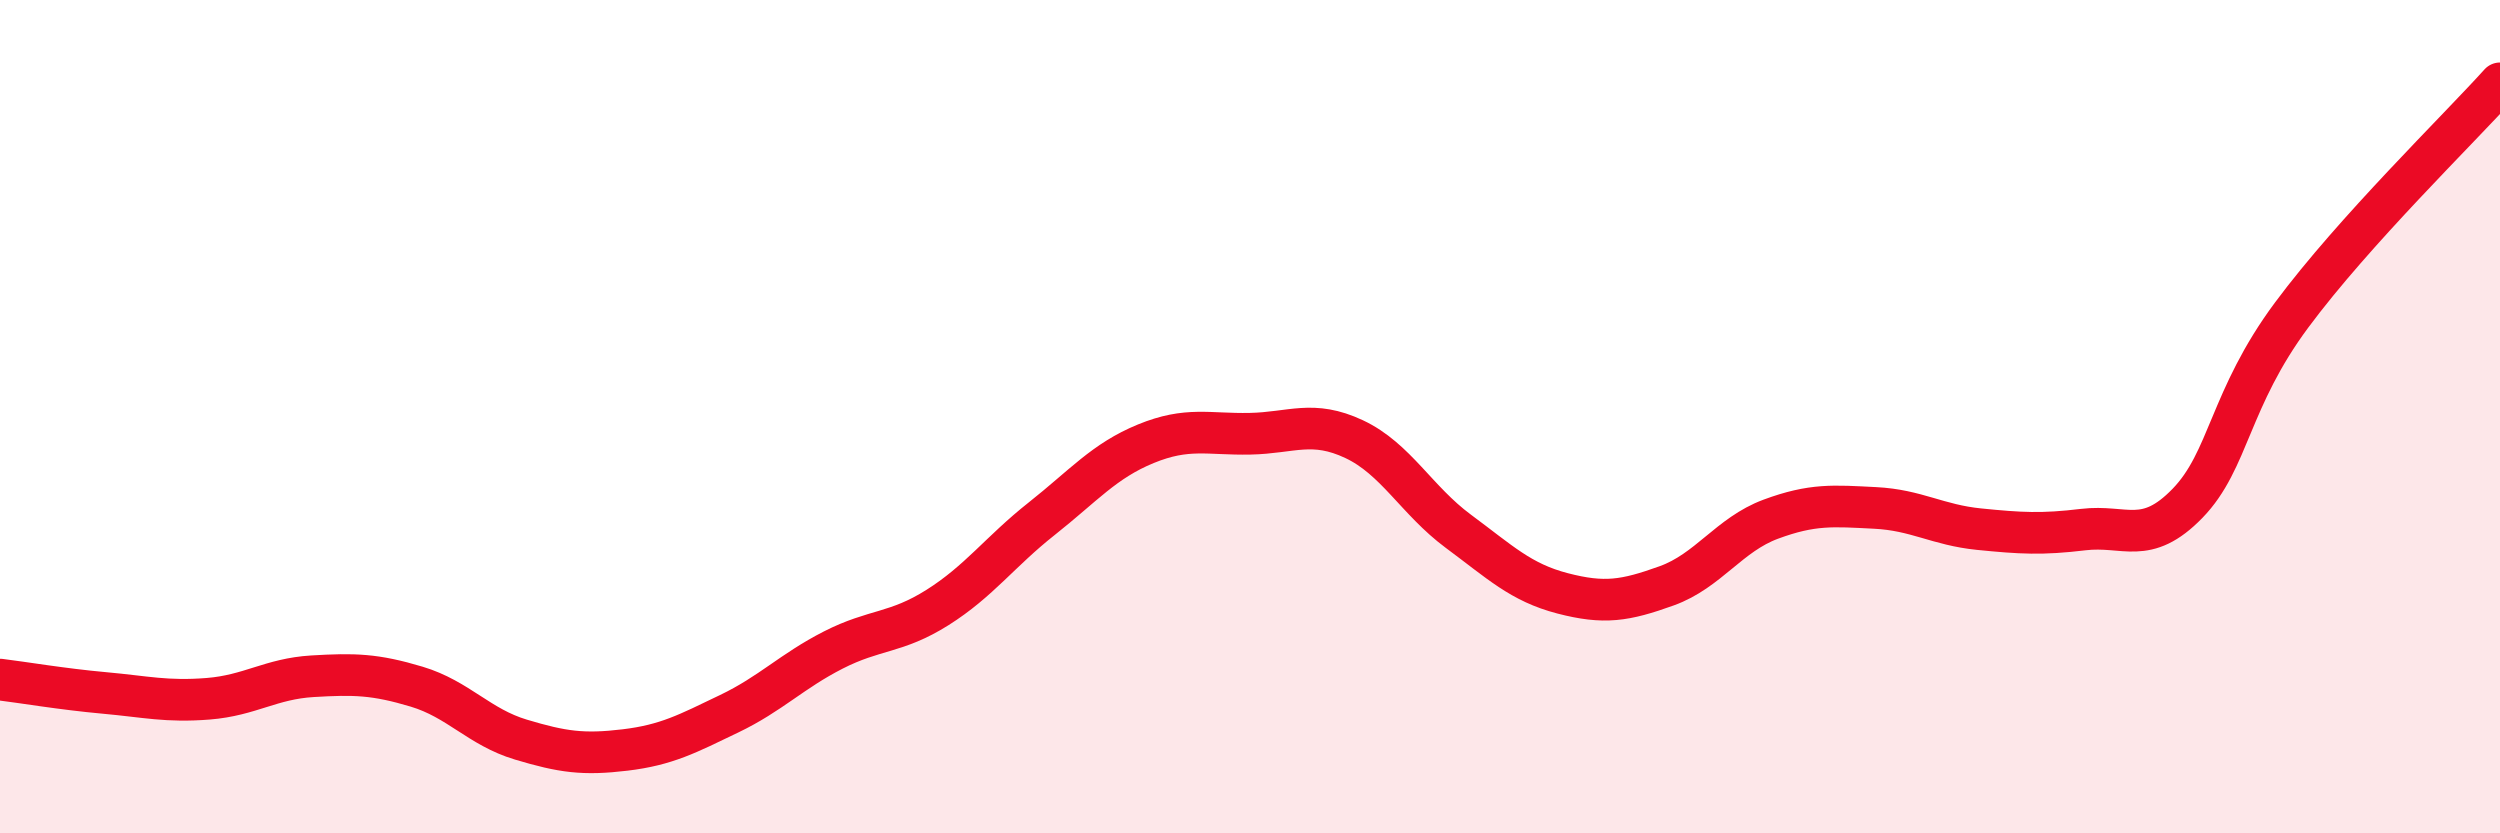
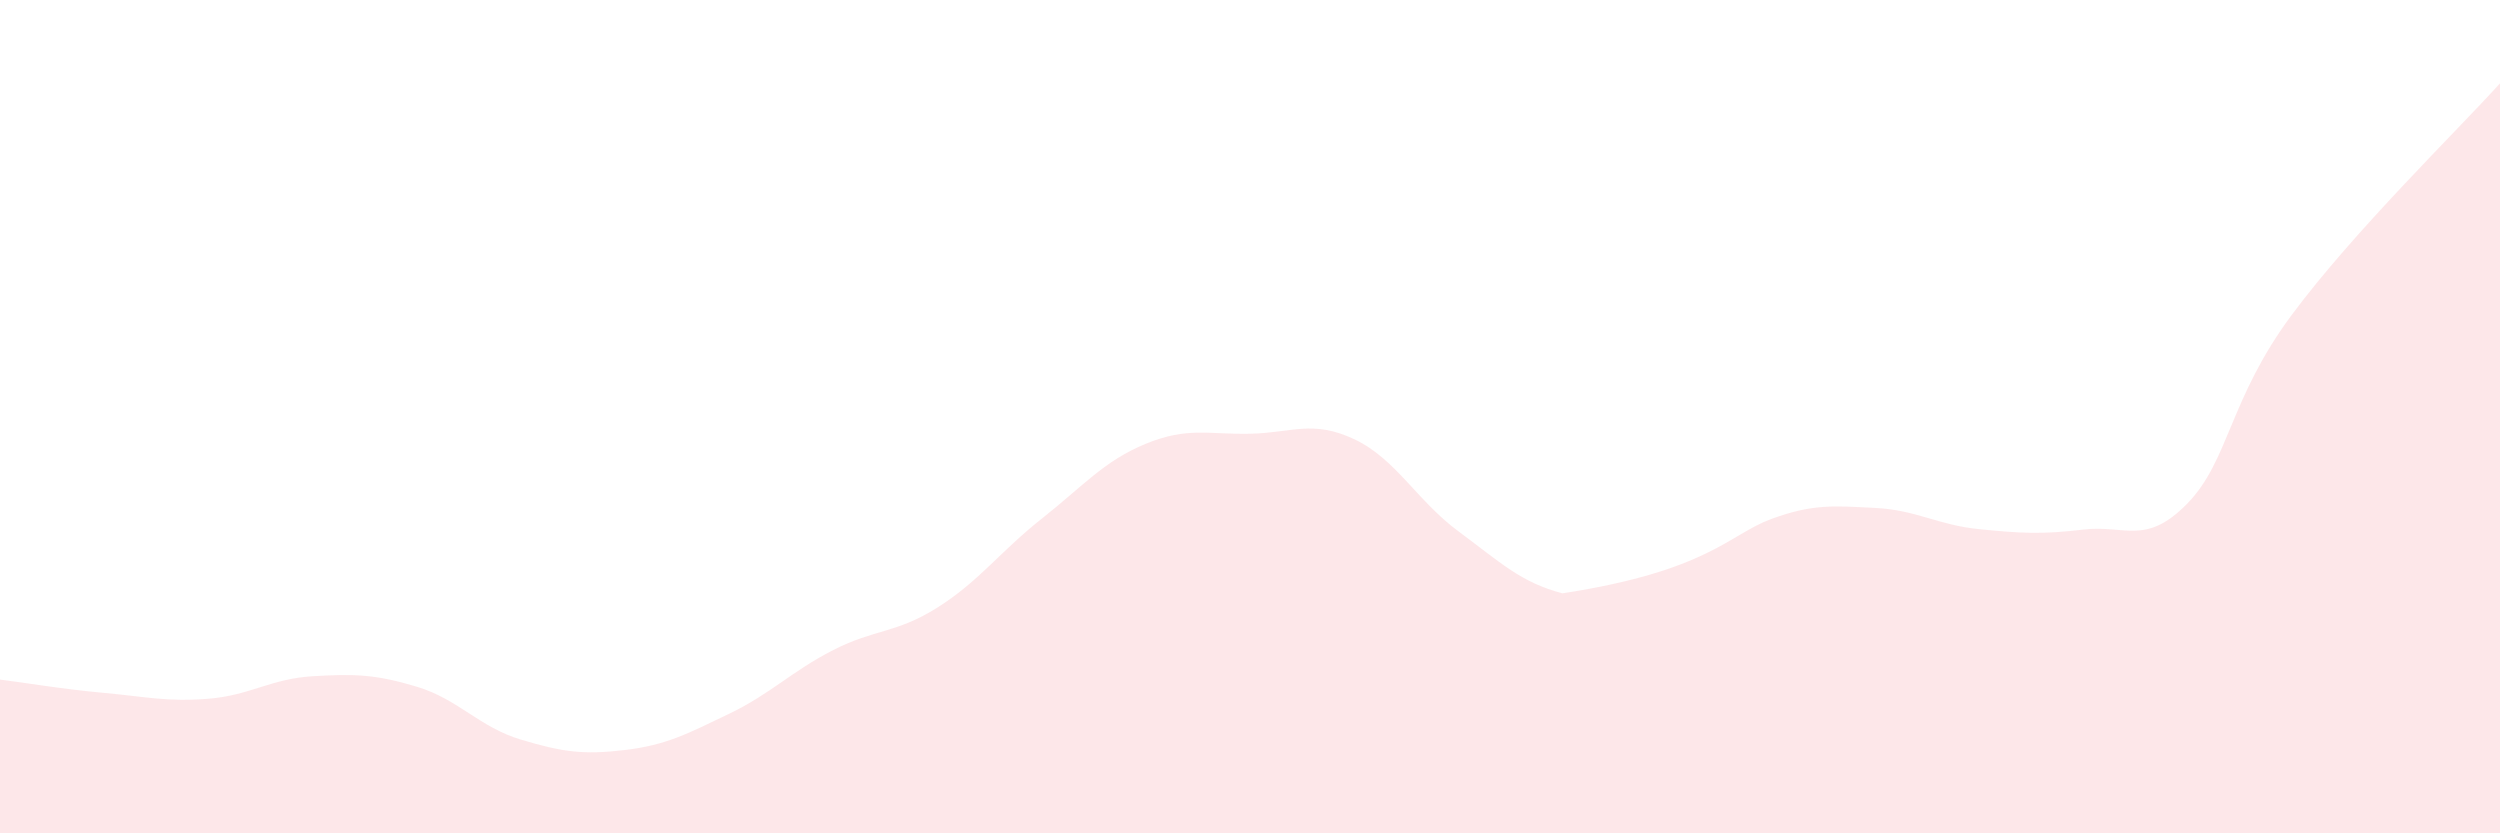
<svg xmlns="http://www.w3.org/2000/svg" width="60" height="20" viewBox="0 0 60 20">
-   <path d="M 0,16.31 C 0.5,16.37 1.5,16.54 2.5,16.63 C 3.5,16.72 4,16.85 5,16.77 C 6,16.69 6.5,16.29 7.5,16.23 C 8.5,16.17 9,16.18 10,16.48 C 11,16.78 11.5,17.45 12.5,17.75 C 13.5,18.05 14,18.12 15,18 C 16,17.88 16.5,17.61 17.5,17.13 C 18.5,16.65 19,16.11 20,15.6 C 21,15.09 21.5,15.21 22.5,14.58 C 23.5,13.95 24,13.24 25,12.45 C 26,11.66 26.5,11.06 27.5,10.65 C 28.5,10.24 29,10.43 30,10.41 C 31,10.39 31.5,10.07 32.5,10.54 C 33.5,11.01 34,12.01 35,12.75 C 36,13.49 36.5,13.98 37.5,14.24 C 38.5,14.5 39,14.42 40,14.06 C 41,13.7 41.5,12.83 42.5,12.46 C 43.5,12.09 44,12.14 45,12.19 C 46,12.24 46.5,12.6 47.5,12.7 C 48.5,12.8 49,12.83 50,12.71 C 51,12.59 51.5,13.11 52.5,12.08 C 53.5,11.05 53.5,9.58 55,7.56 C 56.5,5.54 59,3.11 60,2L60 20L0 20Z" fill="#EB0A25" opacity="0.1" stroke-linecap="round" stroke-linejoin="round" />
-   <path d="M 0,16.31 C 0.5,16.37 1.5,16.54 2.5,16.63 C 3.5,16.72 4,16.85 5,16.77 C 6,16.69 6.5,16.29 7.5,16.23 C 8.5,16.17 9,16.18 10,16.48 C 11,16.78 11.5,17.45 12.5,17.75 C 13.5,18.05 14,18.12 15,18 C 16,17.88 16.5,17.61 17.5,17.13 C 18.5,16.65 19,16.11 20,15.6 C 21,15.09 21.5,15.21 22.5,14.58 C 23.5,13.95 24,13.24 25,12.45 C 26,11.66 26.5,11.06 27.5,10.65 C 28.5,10.24 29,10.43 30,10.41 C 31,10.39 31.5,10.07 32.5,10.54 C 33.5,11.01 34,12.01 35,12.75 C 36,13.49 36.5,13.98 37.5,14.24 C 38.5,14.5 39,14.42 40,14.06 C 41,13.7 41.5,12.83 42.5,12.46 C 43.5,12.09 44,12.14 45,12.19 C 46,12.24 46.5,12.6 47.5,12.7 C 48.5,12.8 49,12.83 50,12.71 C 51,12.59 51.5,13.11 52.5,12.08 C 53.5,11.05 53.5,9.58 55,7.56 C 56.5,5.54 59,3.11 60,2" stroke="#EB0A25" stroke-width="1" fill="none" stroke-linecap="round" stroke-linejoin="round" />
+   <path d="M 0,16.31 C 0.5,16.37 1.5,16.54 2.5,16.63 C 3.5,16.72 4,16.85 5,16.77 C 6,16.69 6.5,16.29 7.5,16.23 C 8.5,16.17 9,16.18 10,16.48 C 11,16.78 11.5,17.45 12.5,17.75 C 13.5,18.05 14,18.12 15,18 C 16,17.88 16.5,17.61 17.5,17.13 C 18.5,16.65 19,16.11 20,15.6 C 21,15.09 21.5,15.21 22.5,14.58 C 23.5,13.95 24,13.24 25,12.45 C 26,11.66 26.5,11.06 27.5,10.65 C 28.5,10.24 29,10.43 30,10.41 C 31,10.39 31.5,10.07 32.5,10.54 C 33.5,11.01 34,12.01 35,12.75 C 36,13.49 36.5,13.98 37.5,14.24 C 41,13.7 41.5,12.83 42.5,12.46 C 43.5,12.09 44,12.14 45,12.19 C 46,12.24 46.5,12.6 47.5,12.7 C 48.5,12.8 49,12.83 50,12.71 C 51,12.59 51.5,13.11 52.5,12.08 C 53.5,11.05 53.5,9.58 55,7.56 C 56.5,5.54 59,3.11 60,2L60 20L0 20Z" fill="#EB0A25" opacity="0.1" stroke-linecap="round" stroke-linejoin="round" />
</svg>